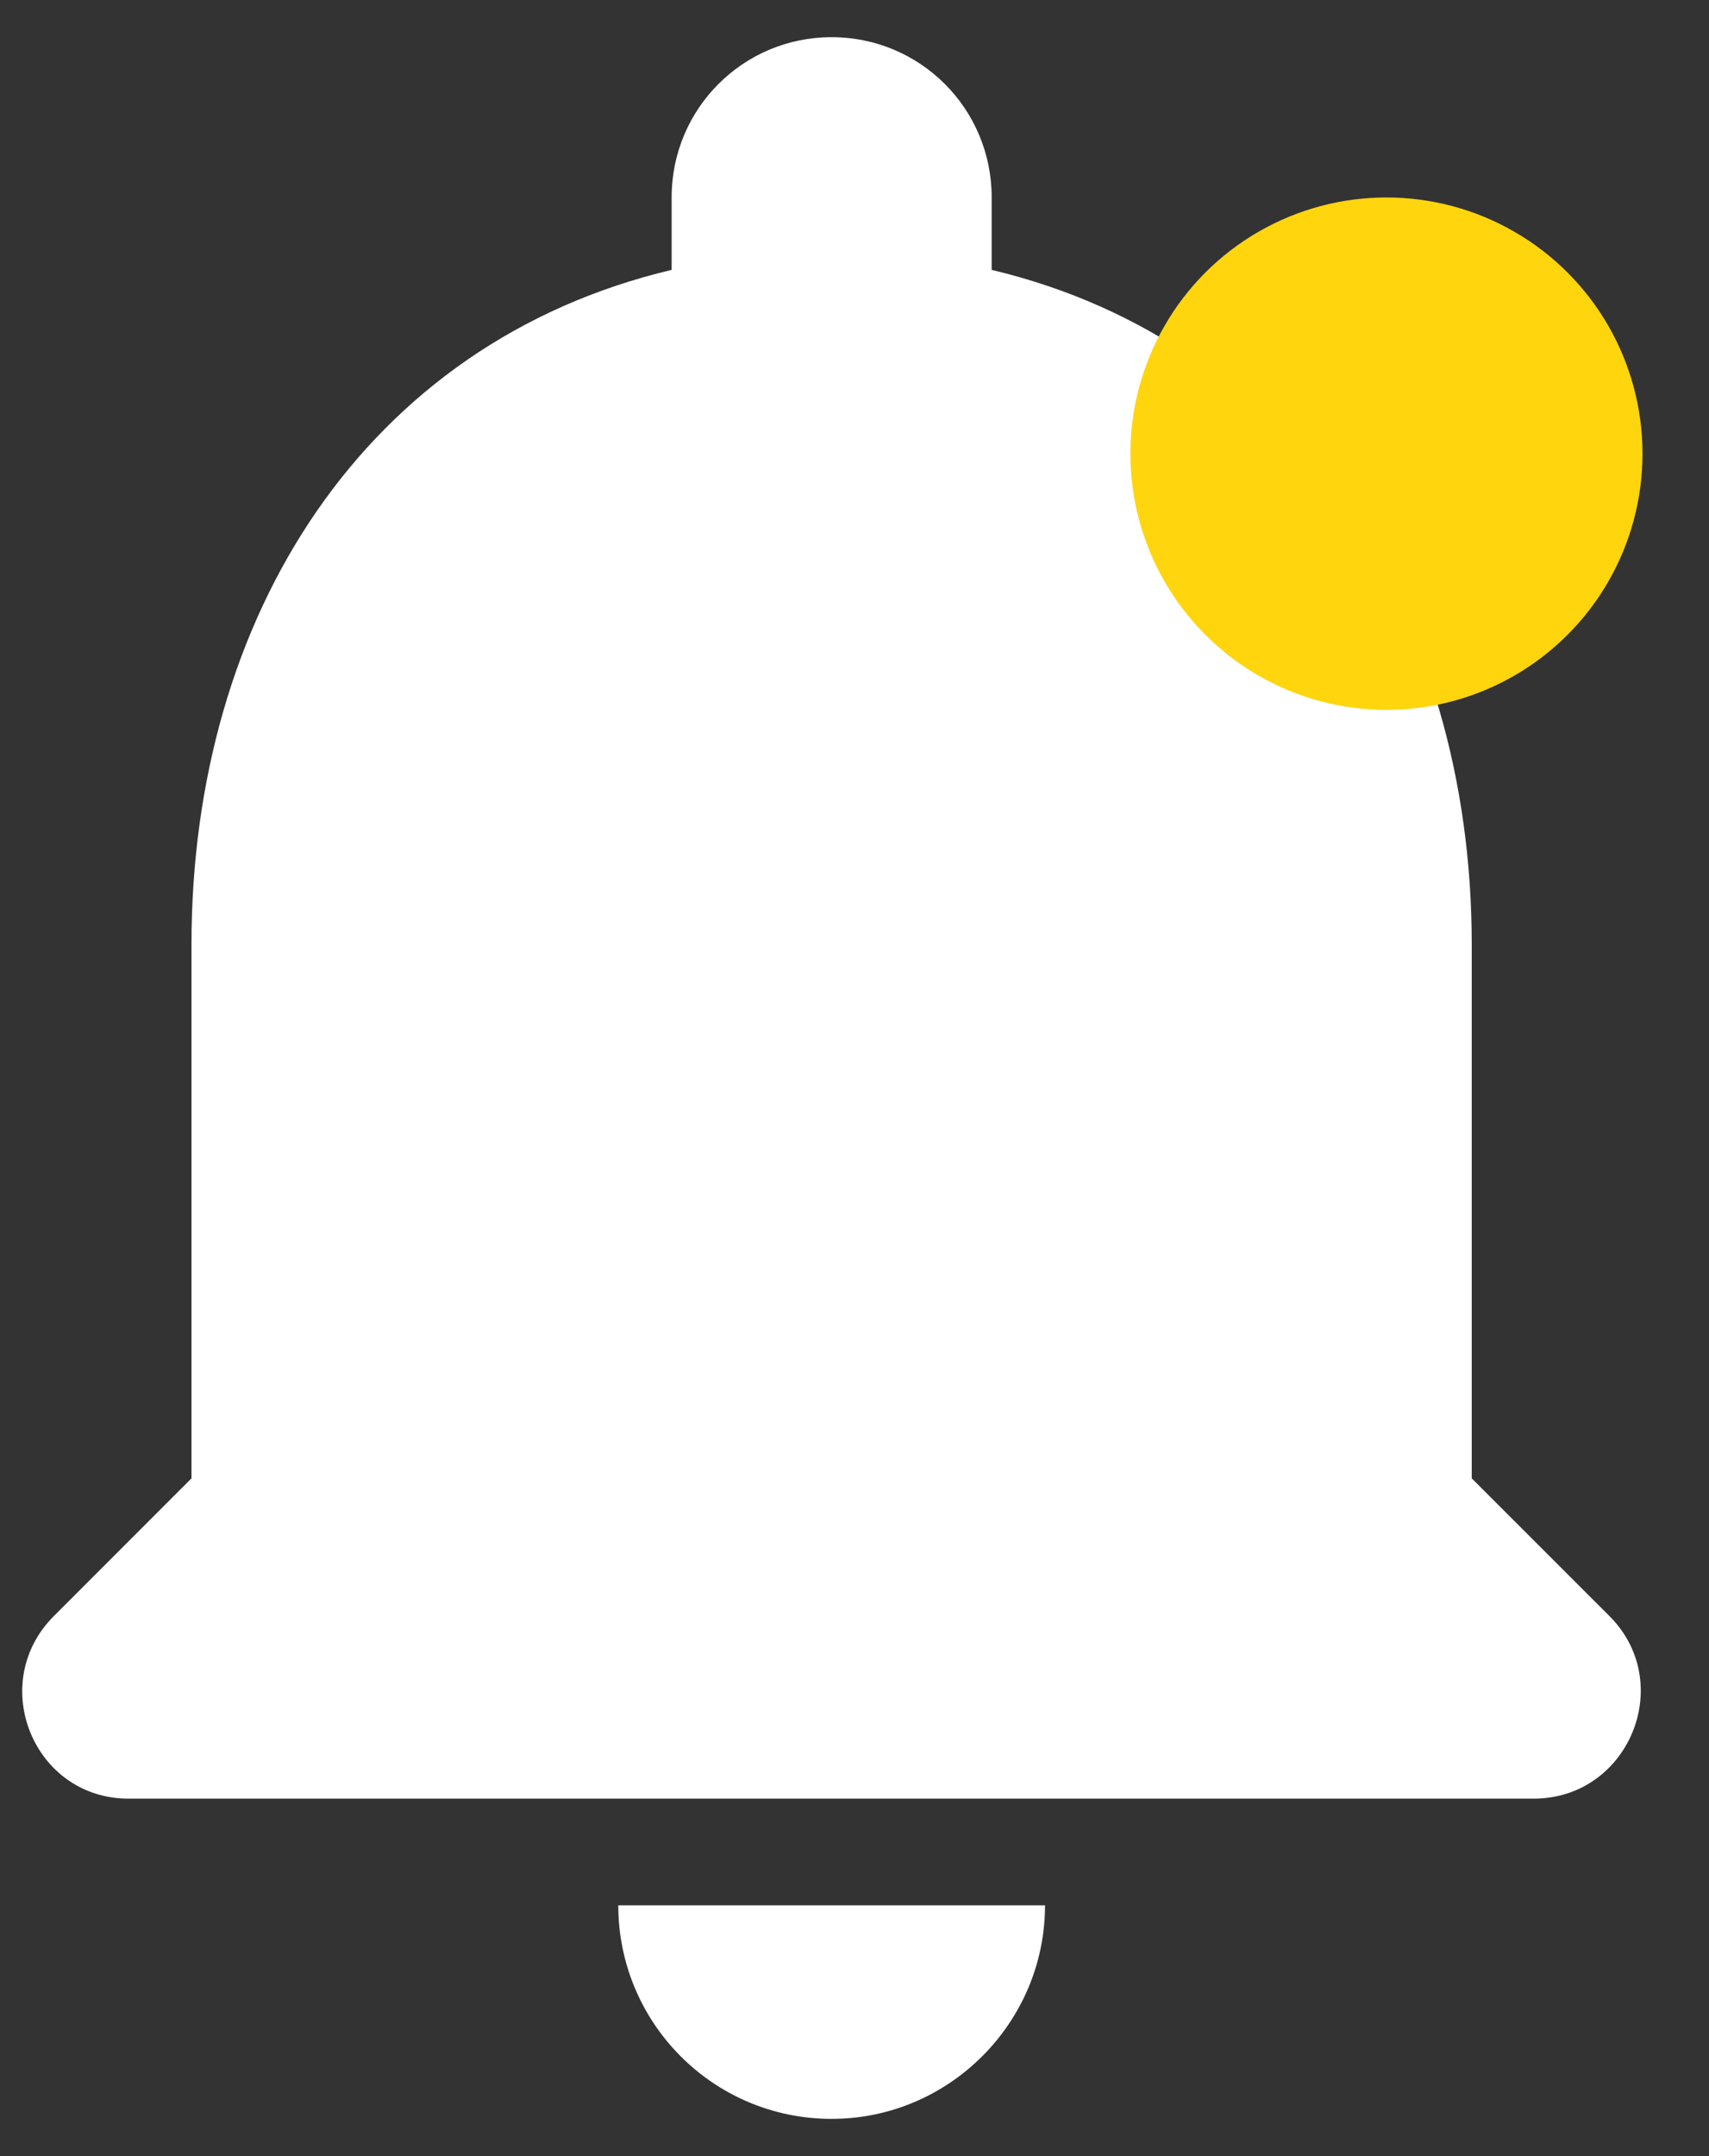
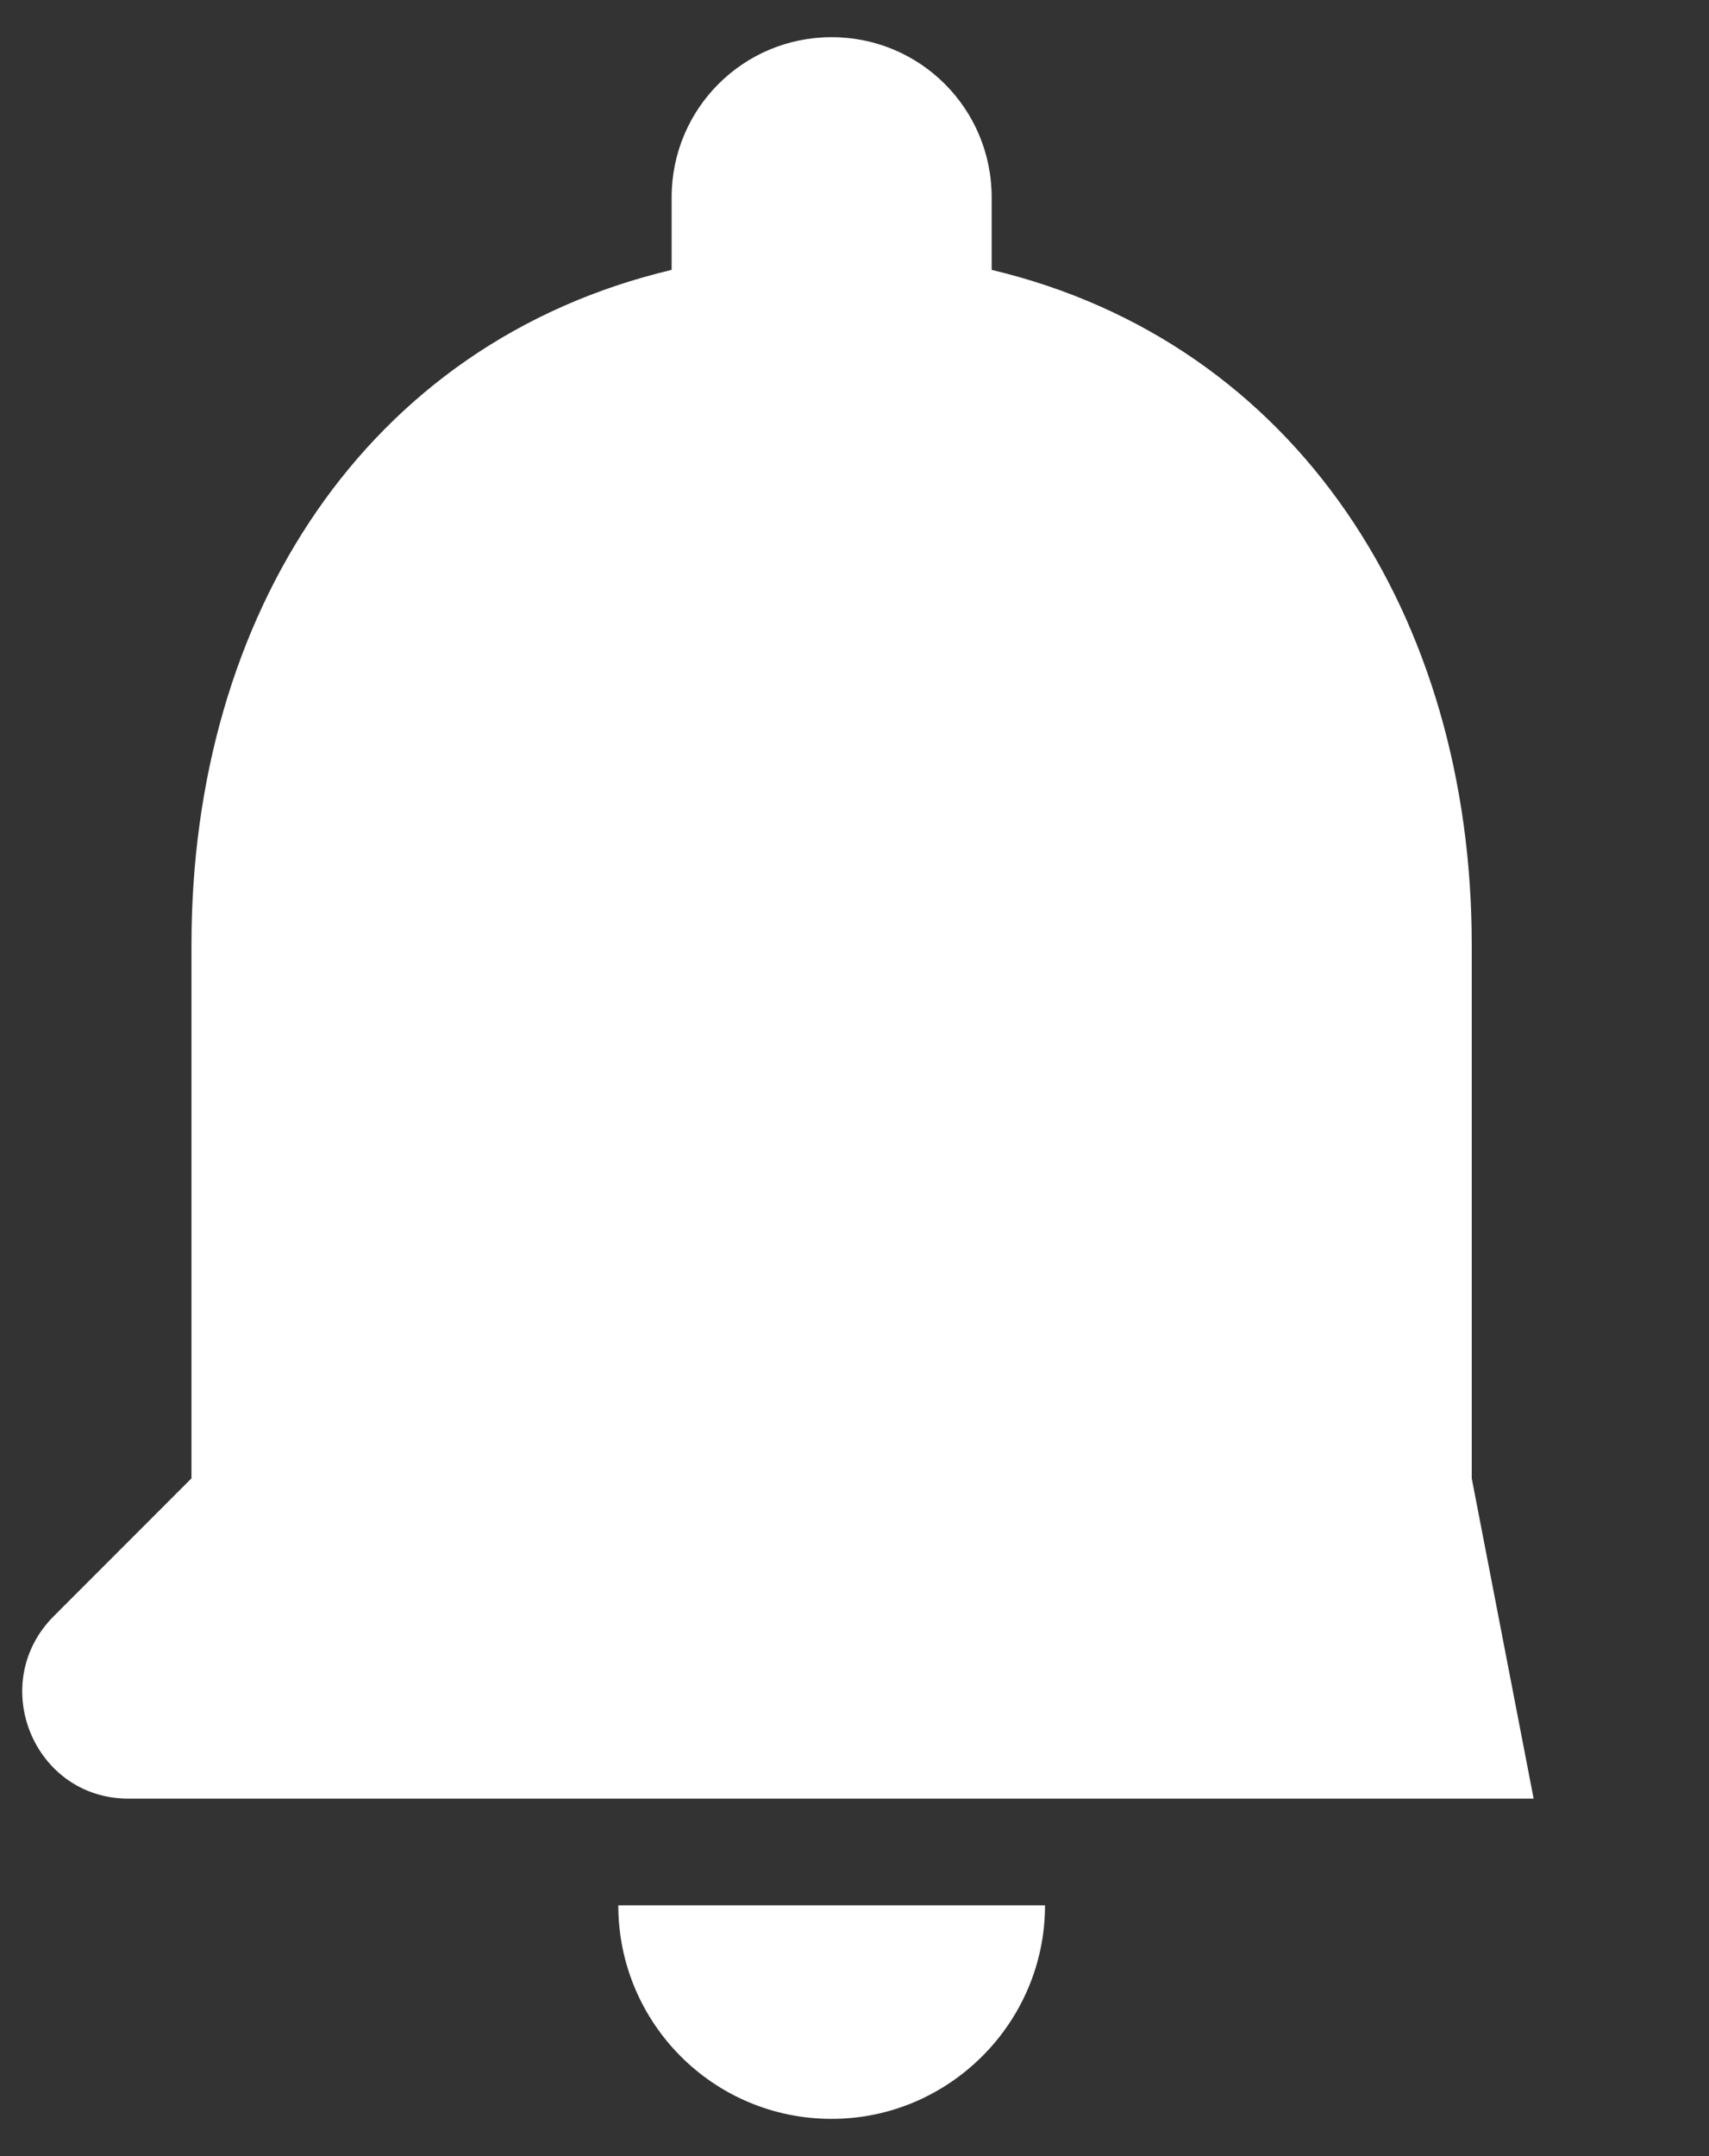
<svg xmlns="http://www.w3.org/2000/svg" width="23" height="29" viewBox="0 0 23 29" fill="none">
  <rect x="0" y="0" width="23" height="29" fill="#333333" stroke="none" />
-   <path d="M11.192 28.499C12.772 28.499 14.064 27.207 14.064 25.627H8.321C8.321 27.207 9.598 28.499 11.192 28.499ZM19.807 19.884V12.705C19.807 8.297 17.453 4.607 13.346 3.63V2.654C13.346 1.462 12.384 0.5 11.192 0.5C10.001 0.5 9.039 1.462 9.039 2.654V3.63C4.918 4.607 2.577 8.282 2.577 12.705V19.884L0.725 21.736C-0.18 22.641 0.452 24.192 1.73 24.192H20.64C21.918 24.192 22.564 22.641 21.66 21.736L19.807 19.884Z" fill="white" />
-   <circle cx="18.659" cy="6.102" r="3.446" fill="#FFD50E" />
+   <path d="M11.192 28.499C12.772 28.499 14.064 27.207 14.064 25.627H8.321C8.321 27.207 9.598 28.499 11.192 28.499ZM19.807 19.884V12.705C19.807 8.297 17.453 4.607 13.346 3.63V2.654C13.346 1.462 12.384 0.5 11.192 0.5C10.001 0.5 9.039 1.462 9.039 2.654V3.63C4.918 4.607 2.577 8.282 2.577 12.705V19.884L0.725 21.736C-0.18 22.641 0.452 24.192 1.73 24.192H20.64L19.807 19.884Z" fill="white" />
</svg>